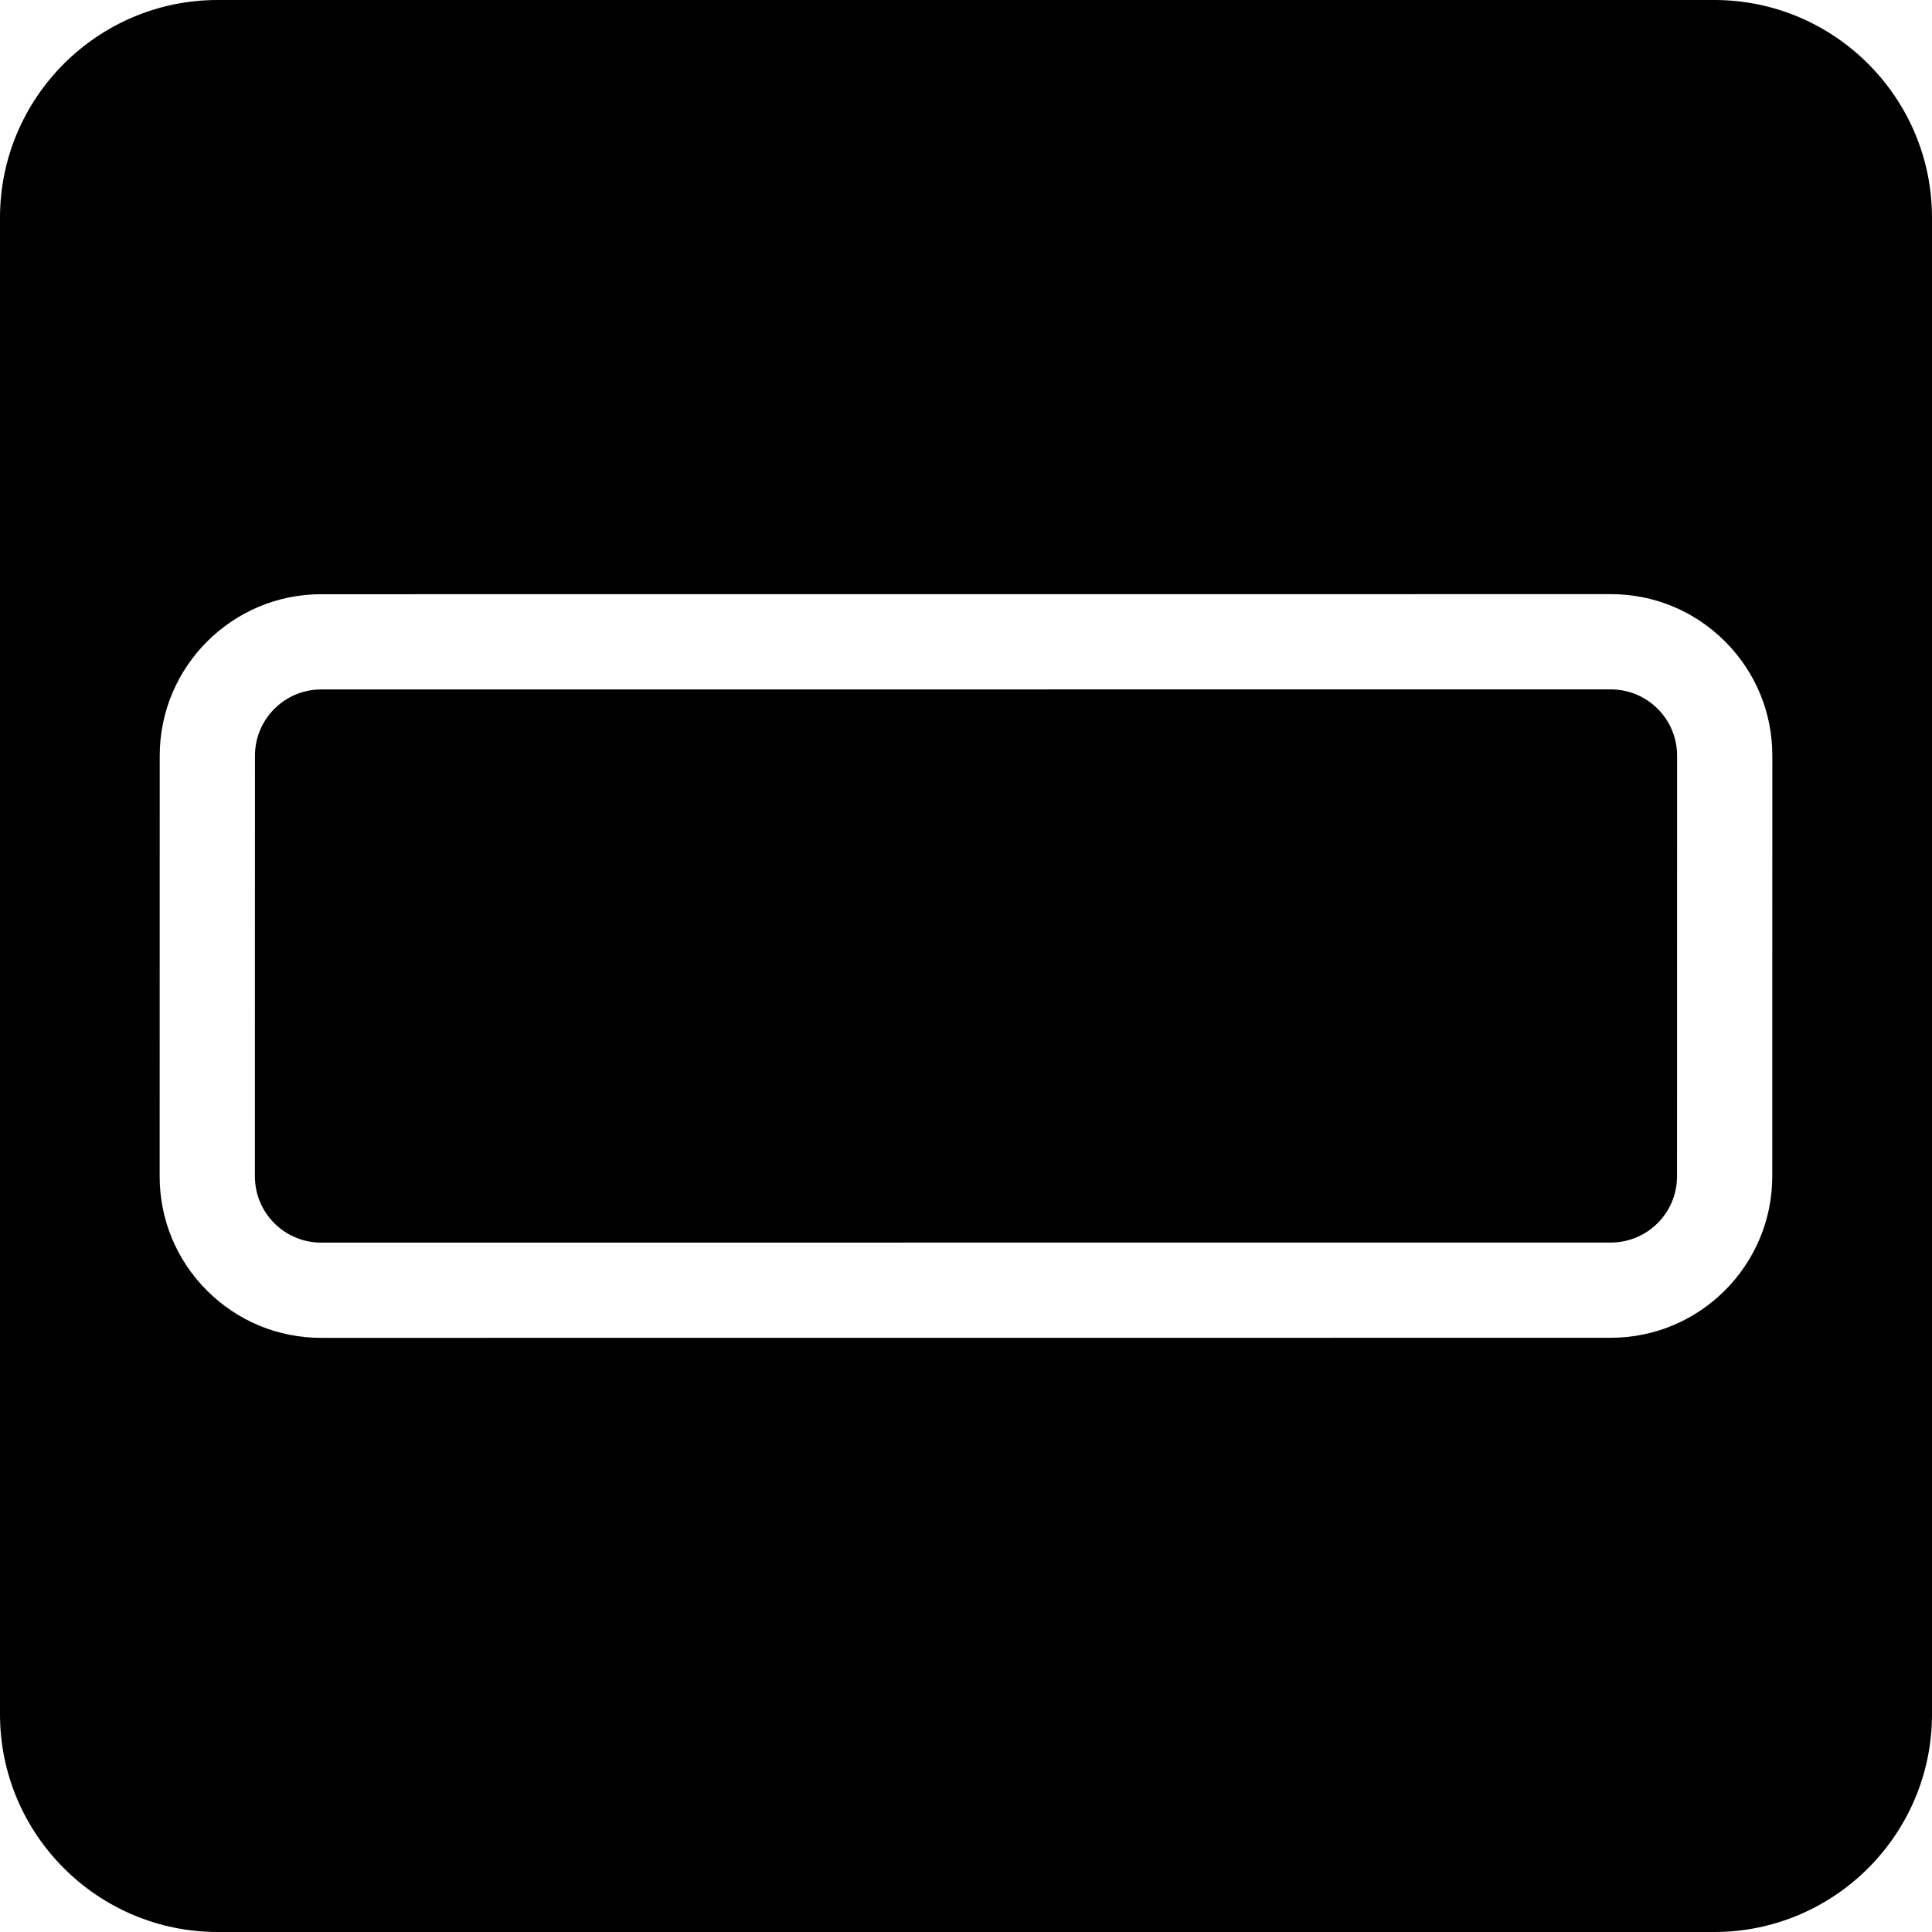
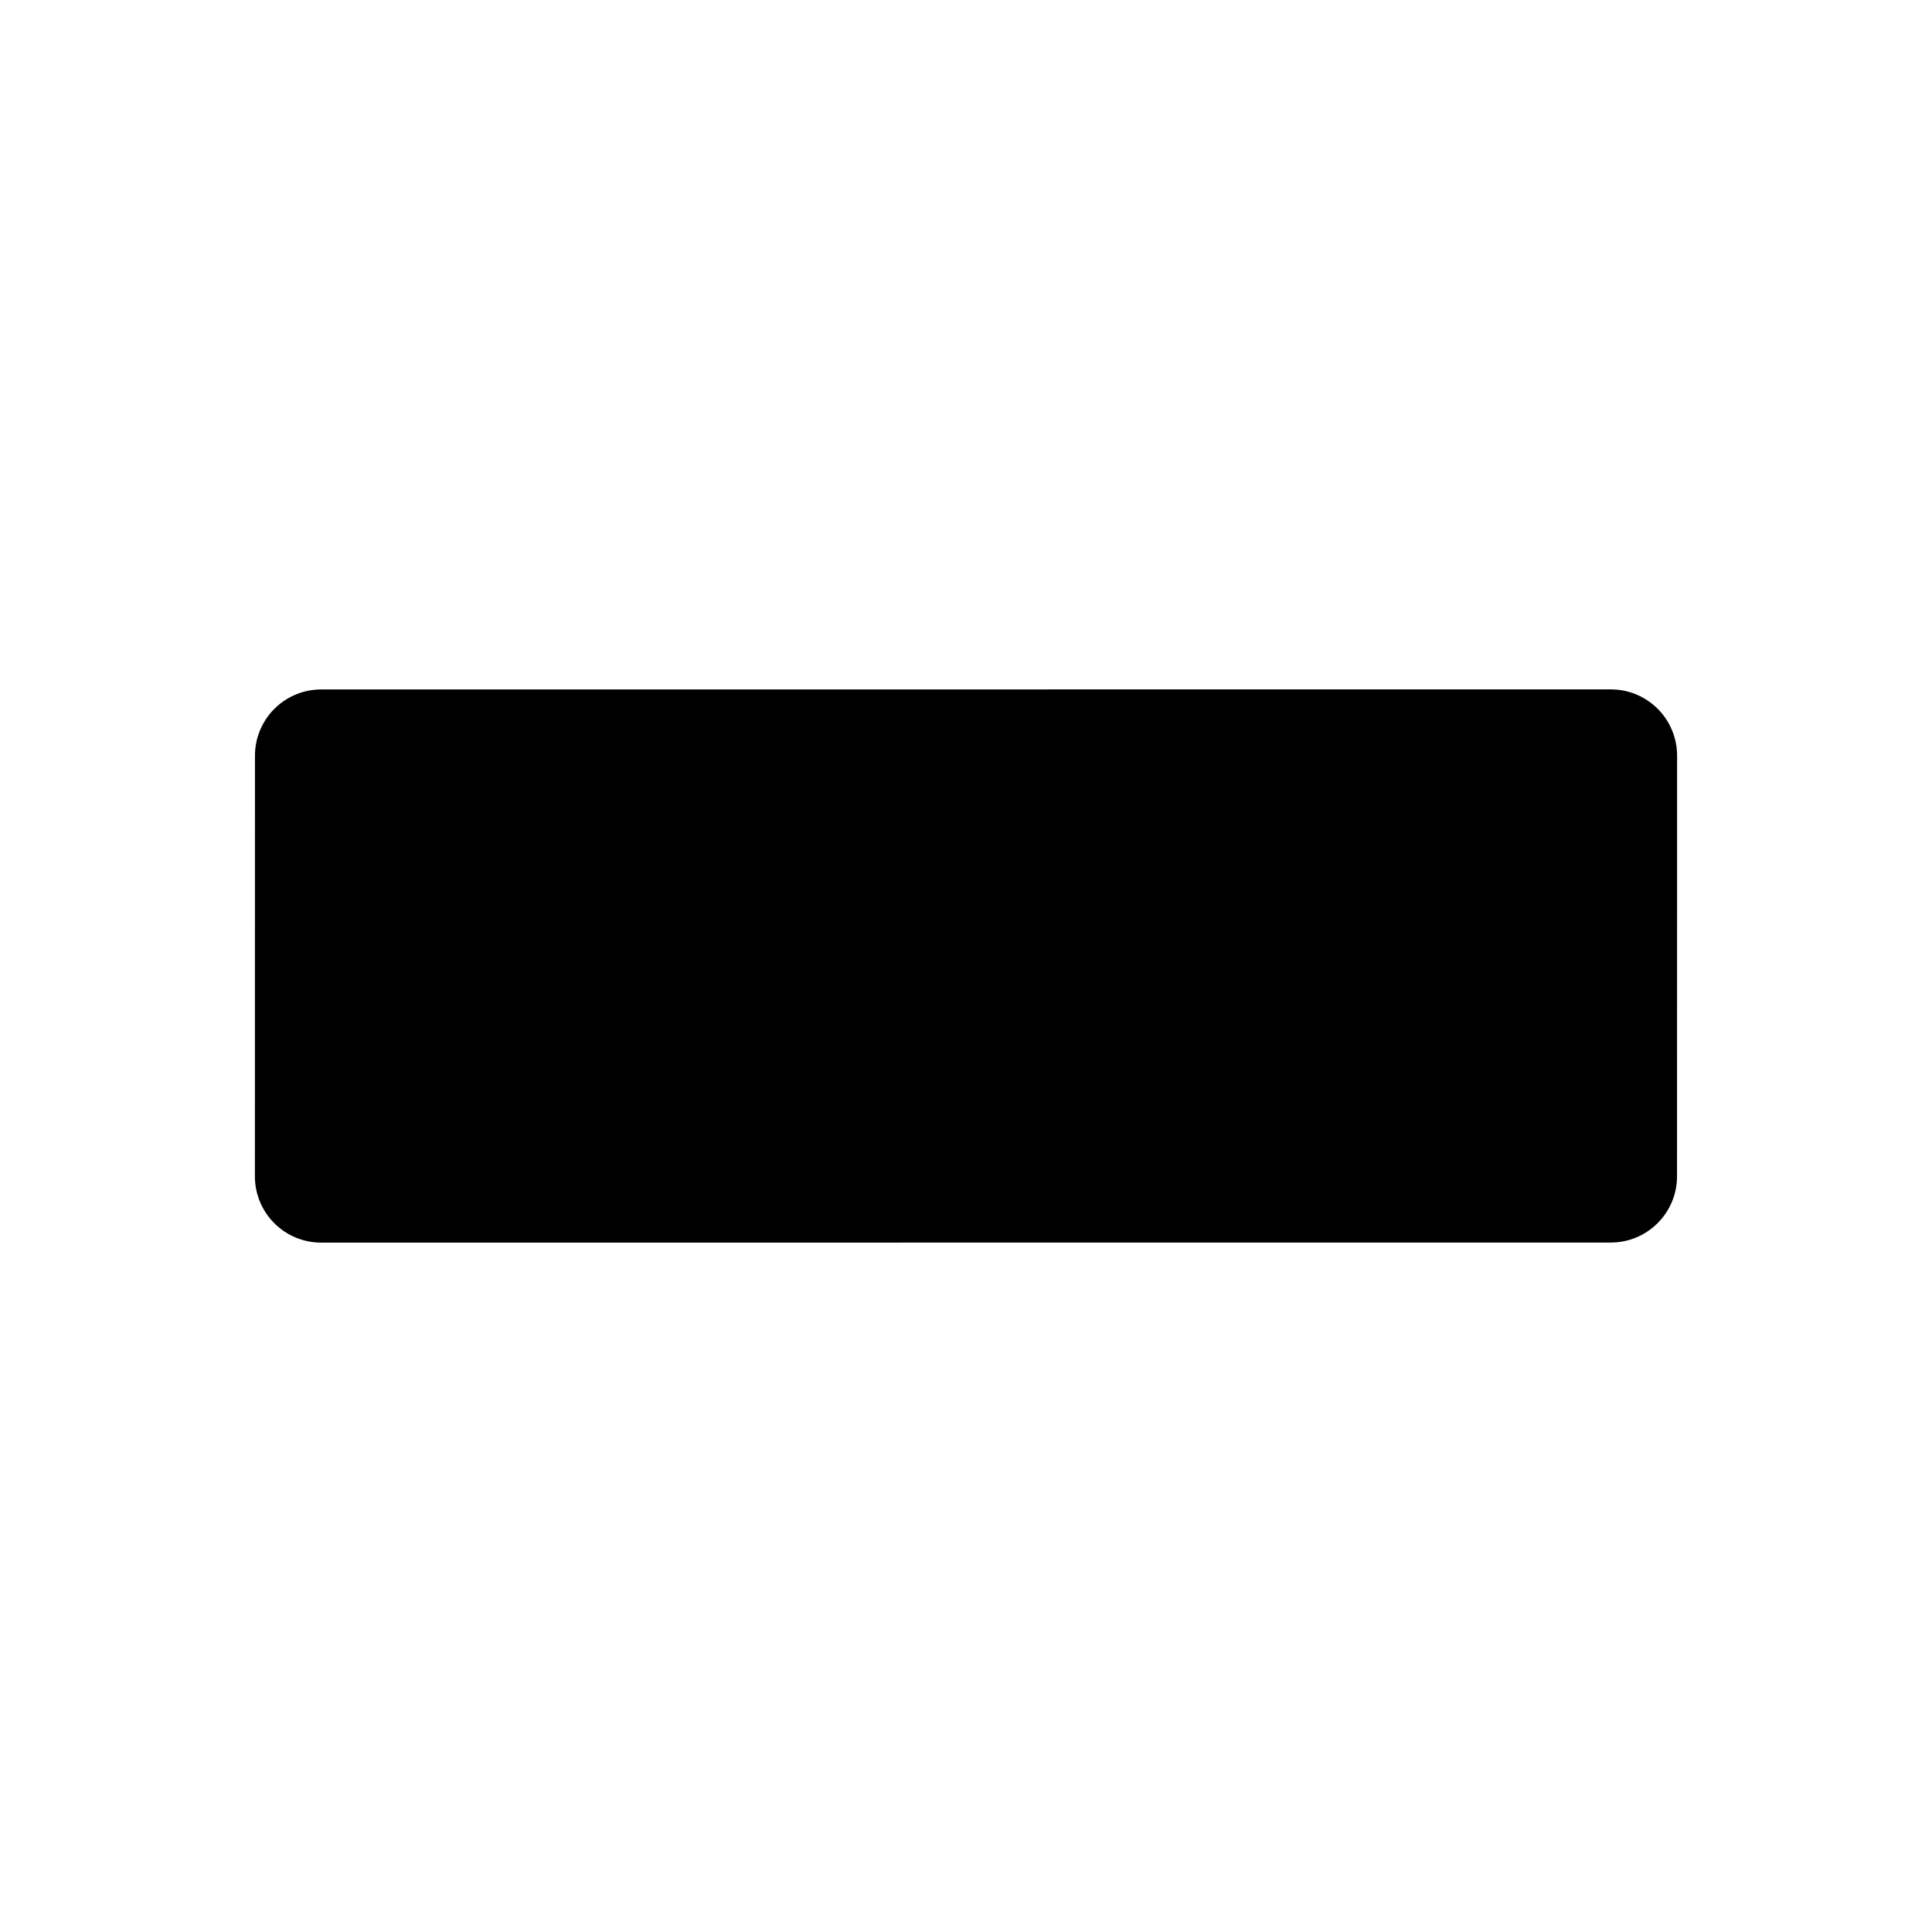
<svg xmlns="http://www.w3.org/2000/svg" fill="#000000" height="800px" width="800px" version="1.1" id="Capa_1" viewBox="0 0 297 297" xml:space="preserve">
  <g>
    <g>
      <path d="M247.63,105.977l-198.253,0.01c-5.623,0-10.181,4.561-10.182,10.185l-0.01,64.666c0,2.701,1.072,5.293,2.983,7.203    c1.912,1.911,4.501,2.983,7.202,2.983l198.253-0.013c5.623,0,10.181-4.559,10.182-10.184l0.01-64.664    c0-2.7-1.072-5.293-2.982-7.202C252.921,107.05,250.331,105.977,247.63,105.977z" />
    </g>
    <g>
-       <path d="M263.535,0H33.465C15.013,0,0,15.013,0,33.465v230.07C0,281.987,15.013,297,33.465,297h230.07    C281.987,297,297,281.987,297,263.535V33.465C297,15.013,281.987,0,263.535,0z M272.445,180.829    c-0.002,13.688-11.138,24.823-24.821,24.823L49.37,205.664c-6.629,0-12.862-2.582-17.558-7.274    c-4.686-4.688-7.268-10.922-7.268-17.555l0.01-64.667c0.002-13.688,11.138-24.822,24.821-24.822l198.253-0.01h0.001    c6.63,0,12.865,2.583,17.555,7.272c4.688,4.688,7.271,10.922,7.271,17.557L272.445,180.829z" />
-     </g>
+       </g>
  </g>
</svg>